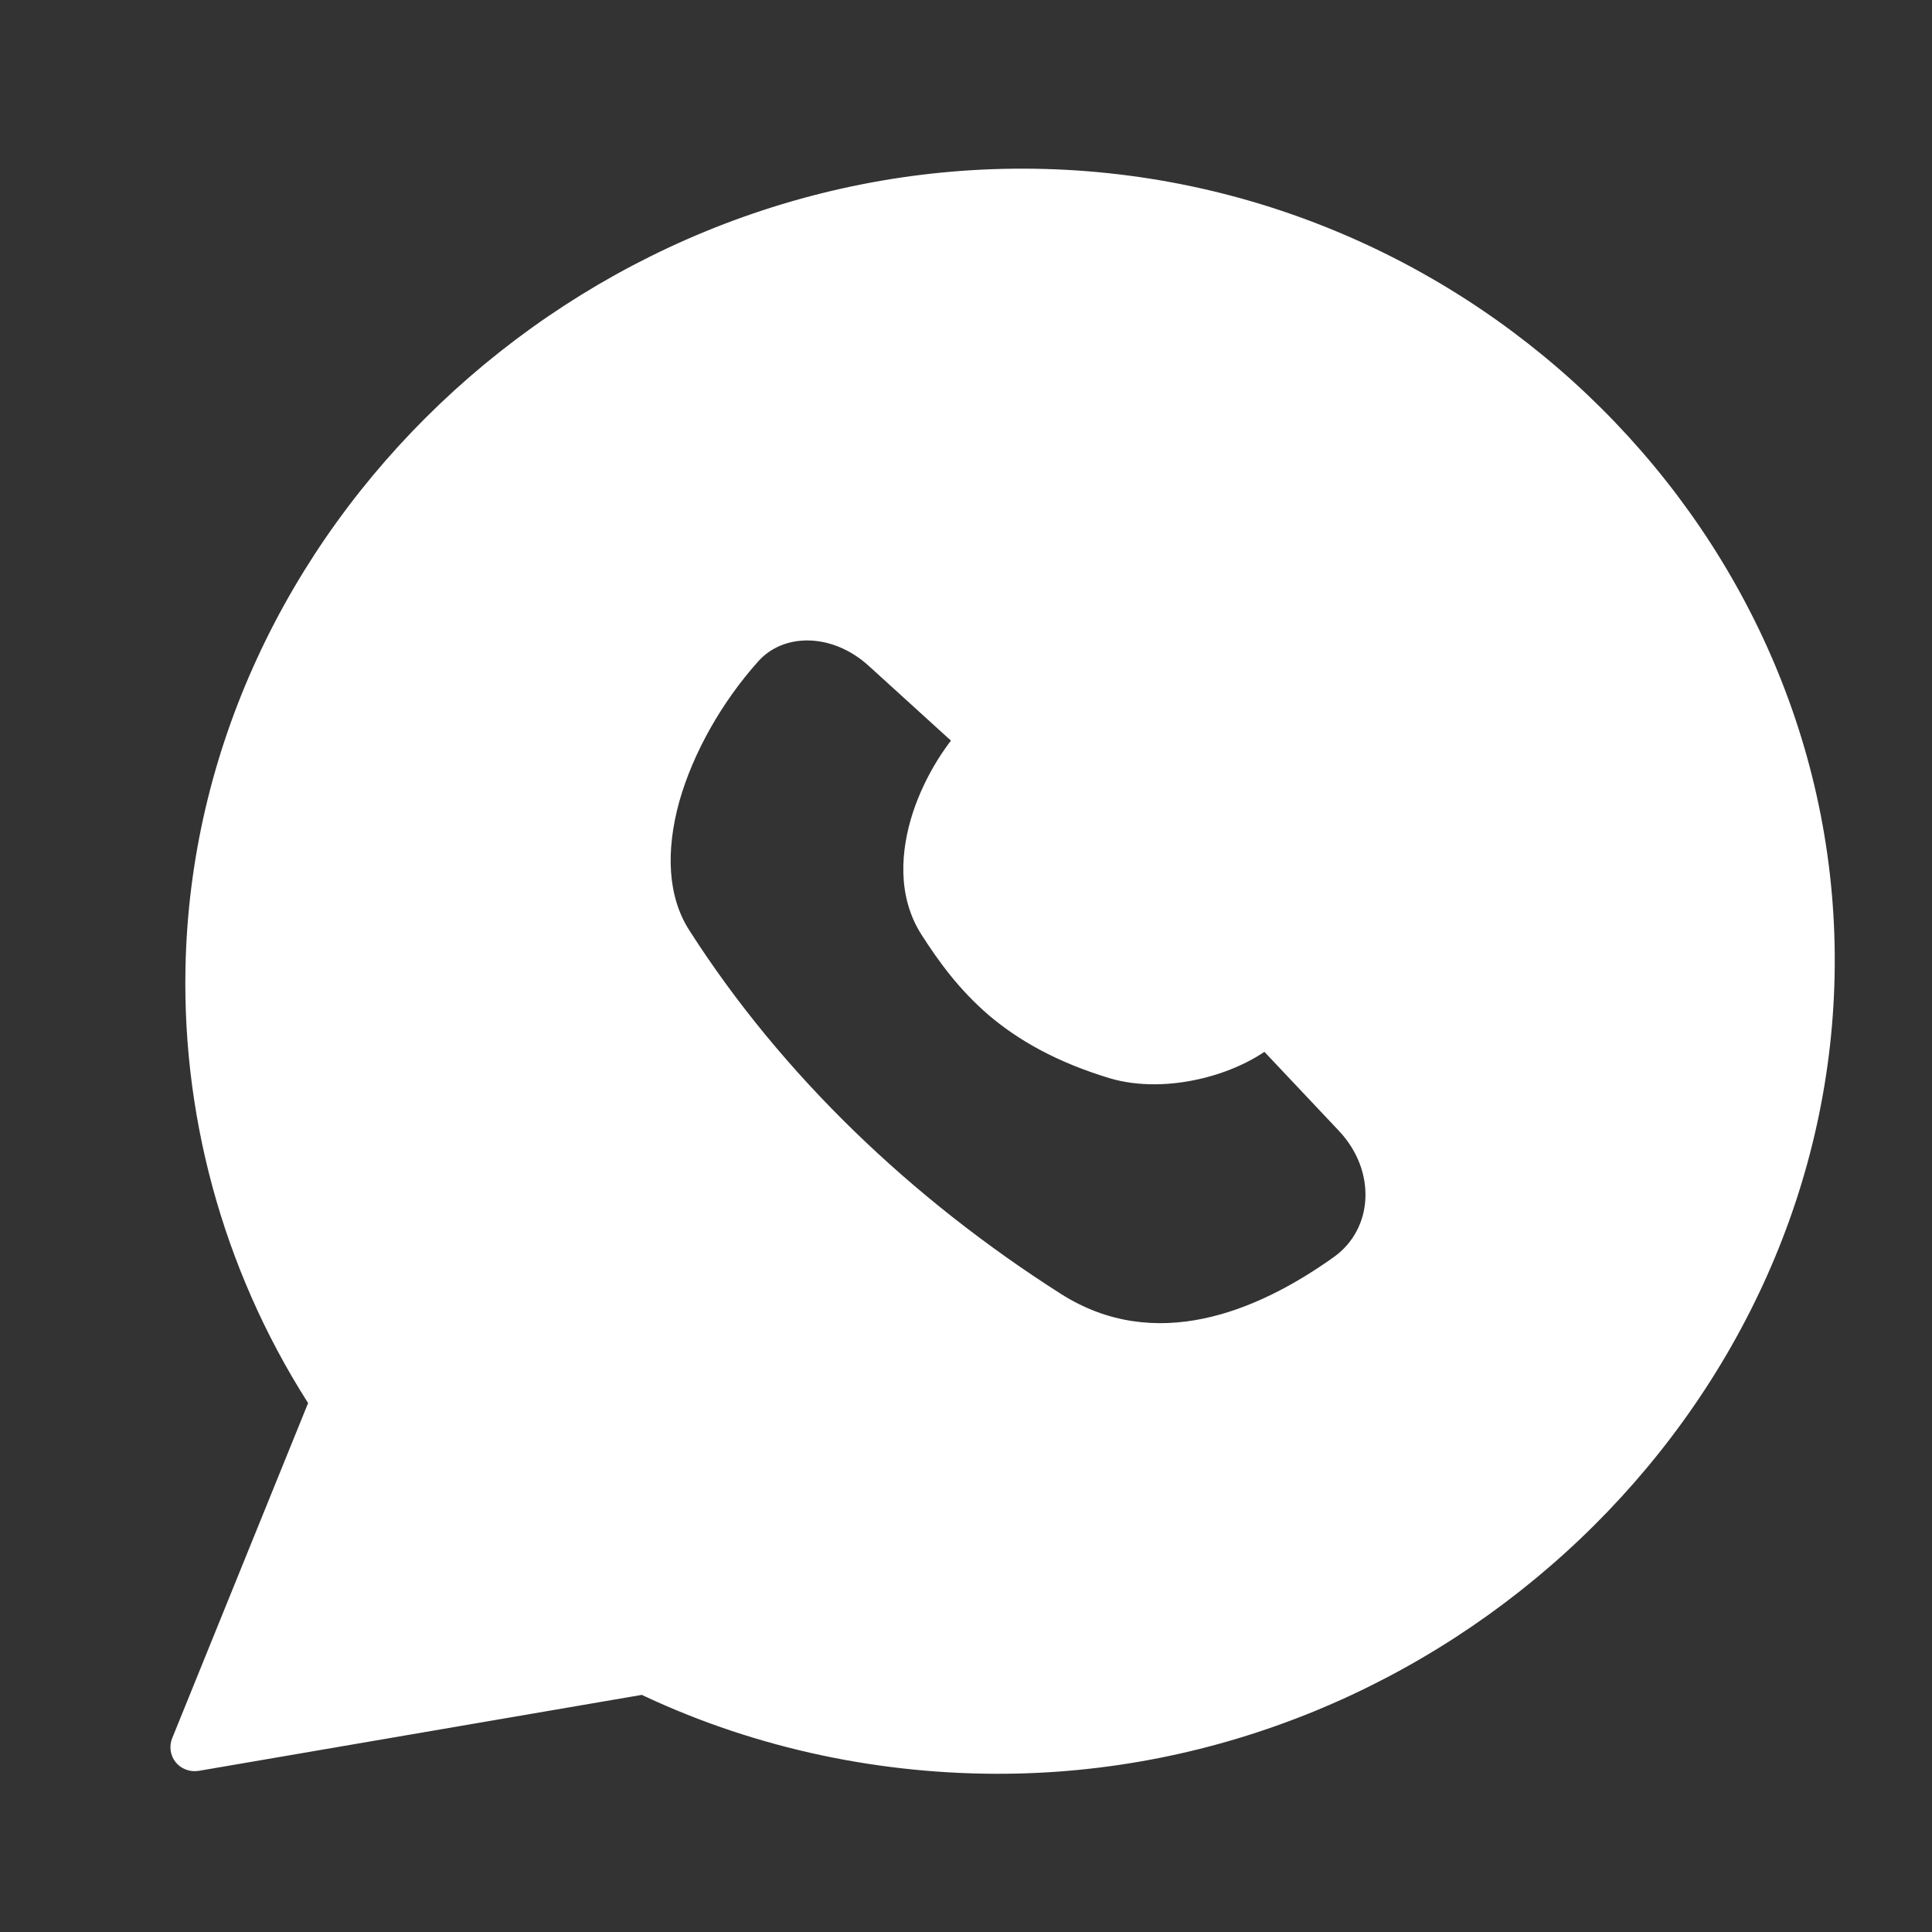
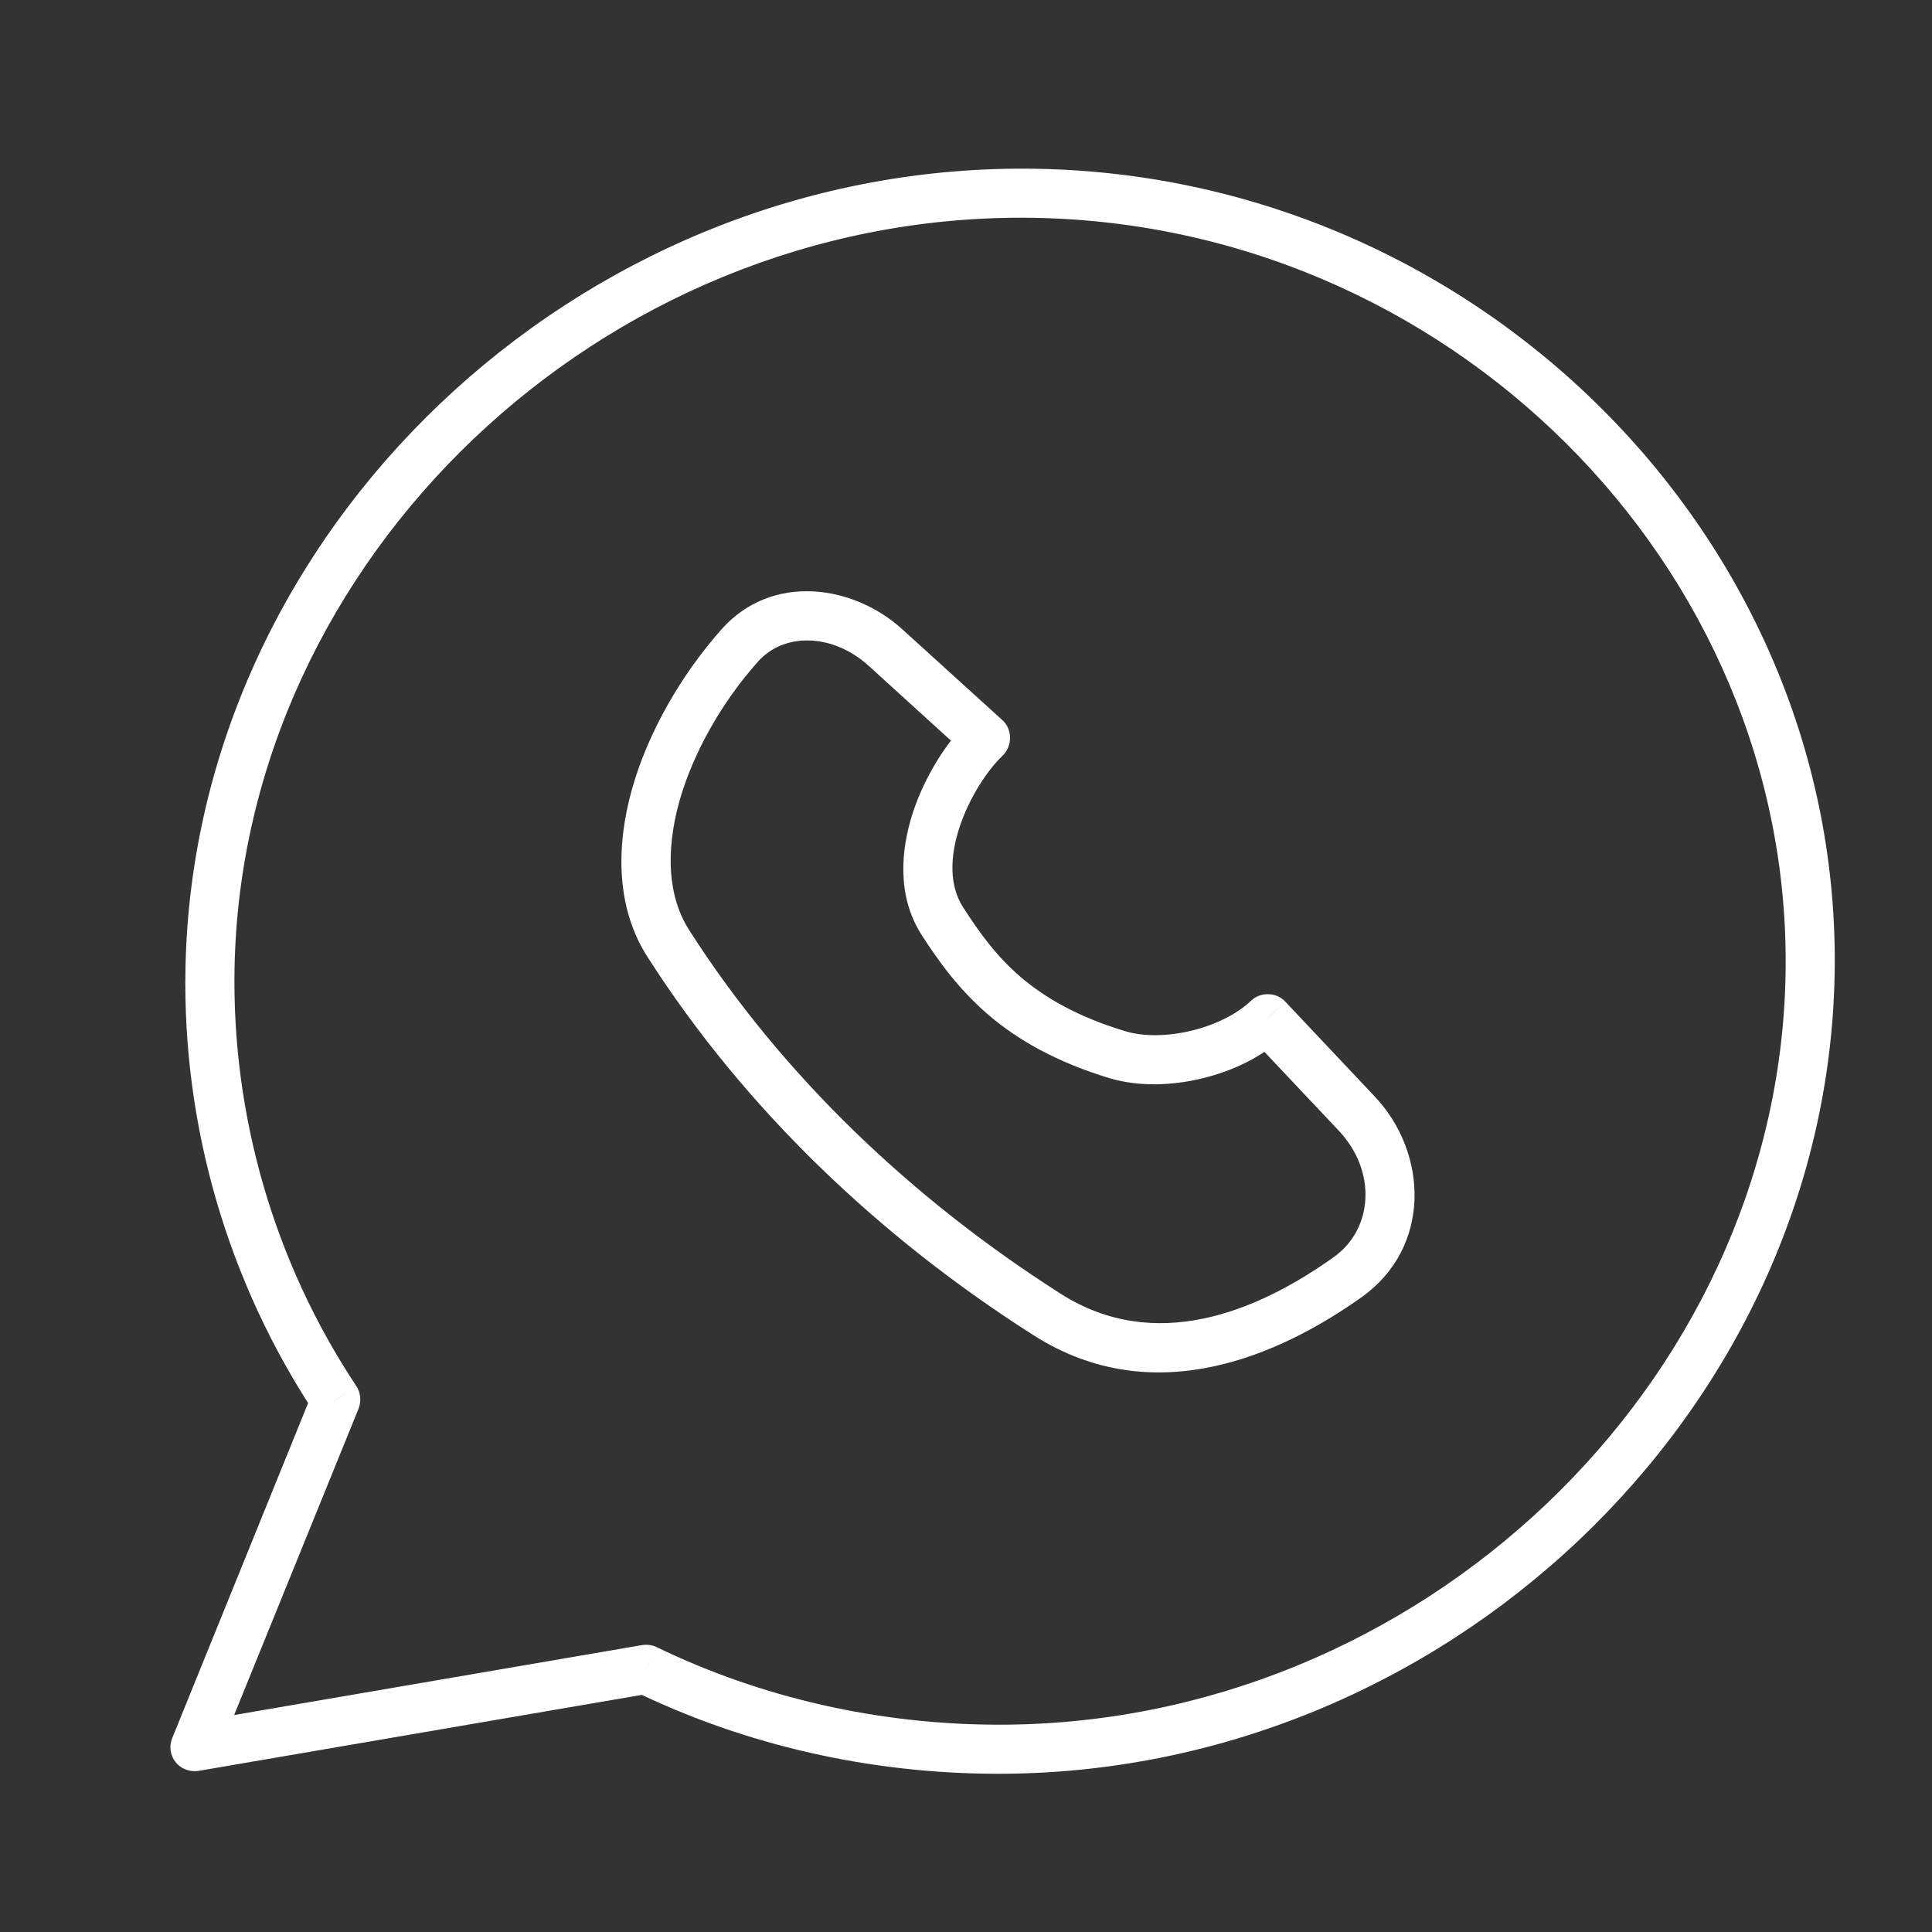
<svg xmlns="http://www.w3.org/2000/svg" width="10" height="10" viewBox="0 0 10 10" fill="none">
  <rect x="0" y="0" width="10" height="10" fill="#333333" stroke="none" />
-   <path fill-rule="evenodd" clip-rule="evenodd" d="M1.087 5.012C1.128 2.819 3.047 0.992 5.302 1C7.559 1.008 9.411 2.854 9.369 5.045C9.327 7.239 7.407 9.065 5.15 9.054C4.526 9.051 3.905 8.913 3.342 8.641L1.009 9.04L1.738 7.246C1.299 6.584 1.072 5.802 1.087 5.012ZM6.975 6.611C6.563 6.904 5.974 7.156 5.421 6.804C4.64 6.307 3.952 5.655 3.459 4.884C3.185 4.455 3.436 3.783 3.829 3.341C4.027 3.118 4.364 3.153 4.582 3.351L5.101 3.822C4.918 3.996 4.679 4.456 4.877 4.767C5.05 5.037 5.264 5.302 5.783 5.459C6.025 5.532 6.376 5.447 6.559 5.273L7.023 5.765C7.258 6.015 7.26 6.408 6.975 6.611Z" fill="white" />
  <path d="M5.302 1L5.299 1.127L5.299 1.127L5.302 1ZM1.087 5.012L0.96 5.012L0.96 5.012L1.087 5.012ZM9.369 5.045L9.242 5.046L9.242 5.046L9.369 5.045ZM5.15 9.054L5.153 8.927L5.153 8.927L5.15 9.054ZM3.342 8.641L3.4 8.526C3.376 8.514 3.349 8.511 3.323 8.515L3.342 8.641ZM1.009 9.04L0.892 8.995C0.874 9.037 0.881 9.086 0.909 9.121C0.937 9.156 0.983 9.173 1.028 9.166L1.009 9.04ZM1.738 7.246L1.856 7.291C1.871 7.252 1.867 7.208 1.844 7.174L1.738 7.246ZM5.421 6.804L5.491 6.697L5.491 6.697L5.421 6.804ZM6.975 6.611L7.048 6.714L7.048 6.714L6.975 6.611ZM3.459 4.884L3.567 4.814L3.567 4.814L3.459 4.884ZM3.829 3.341L3.923 3.425L3.923 3.425L3.829 3.341ZM4.582 3.351L4.669 3.256L4.669 3.256L4.582 3.351ZM5.101 3.822L5.188 3.913C5.214 3.888 5.228 3.854 5.228 3.819C5.228 3.784 5.214 3.75 5.188 3.727L5.101 3.822ZM4.877 4.767L4.769 4.837L4.769 4.837L4.877 4.767ZM5.783 5.459L5.823 5.337L5.823 5.337L5.783 5.459ZM6.559 5.273L6.653 5.185C6.63 5.16 6.598 5.146 6.564 5.146C6.53 5.145 6.497 5.158 6.473 5.182L6.559 5.273ZM7.023 5.765L7.117 5.677L7.117 5.677L7.023 5.765ZM5.306 0.873C2.983 0.864 1.003 2.746 0.96 5.012L1.214 5.011C1.254 2.893 3.111 1.119 5.299 1.127L5.306 0.873ZM9.496 5.045C9.539 2.781 7.629 0.881 5.306 0.873L5.299 1.127C7.489 1.135 9.282 2.928 9.242 5.046L9.496 5.045ZM5.147 9.181C7.471 9.192 9.453 7.313 9.496 5.045L9.242 5.046C9.202 7.165 7.343 8.937 5.153 8.927L5.147 9.181ZM3.285 8.755C3.865 9.036 4.505 9.178 5.147 9.181L5.153 8.927C4.548 8.924 3.945 8.79 3.4 8.526L3.285 8.755ZM1.028 9.166L3.361 8.766L3.323 8.515L0.99 8.915L1.028 9.166ZM1.62 7.2L0.892 8.995L1.127 9.086L1.856 7.291L1.62 7.2ZM0.96 5.012C0.944 5.828 1.179 6.635 1.631 7.318L1.844 7.174C1.419 6.533 1.2 5.776 1.214 5.011L0.96 5.012ZM5.351 6.912C5.973 7.308 6.626 7.014 7.048 6.714L6.903 6.507C6.501 6.794 5.975 7.005 5.491 6.697L5.351 6.912ZM3.352 4.954C3.856 5.742 4.556 6.407 5.351 6.912L5.491 6.697C4.723 6.208 4.049 5.568 3.567 4.814L3.352 4.954ZM3.734 3.258C3.527 3.492 3.355 3.787 3.271 4.085C3.188 4.382 3.188 4.699 3.352 4.954L3.567 4.814C3.456 4.64 3.445 4.406 3.516 4.149C3.588 3.894 3.738 3.632 3.923 3.425L3.734 3.258ZM4.669 3.256C4.418 3.028 3.996 2.963 3.734 3.258L3.923 3.425C4.057 3.273 4.31 3.277 4.496 3.446L4.669 3.256ZM5.188 3.727L4.669 3.256L4.496 3.446L5.014 3.917L5.188 3.727ZM4.985 4.696C4.914 4.586 4.915 4.438 4.967 4.28C5.019 4.124 5.113 3.984 5.188 3.913L5.014 3.73C4.906 3.833 4.789 4.011 4.725 4.206C4.662 4.4 4.642 4.637 4.769 4.837L4.985 4.696ZM5.823 5.337C5.578 5.263 5.41 5.165 5.284 5.058C5.158 4.95 5.069 4.827 4.985 4.696L4.769 4.837C4.858 4.976 4.963 5.121 5.116 5.253C5.271 5.385 5.47 5.498 5.744 5.581L5.823 5.337ZM6.473 5.182C6.402 5.249 6.291 5.305 6.166 5.335C6.041 5.365 5.917 5.366 5.823 5.337L5.744 5.581C5.892 5.625 6.064 5.62 6.221 5.582C6.377 5.545 6.534 5.471 6.646 5.364L6.473 5.182ZM7.117 5.677L6.653 5.185L6.466 5.361L6.93 5.853L7.117 5.677ZM7.048 6.714C7.411 6.455 7.391 5.968 7.117 5.677L6.93 5.853C7.126 6.061 7.109 6.361 6.903 6.507L7.048 6.714Z" fill="white" />
</svg>